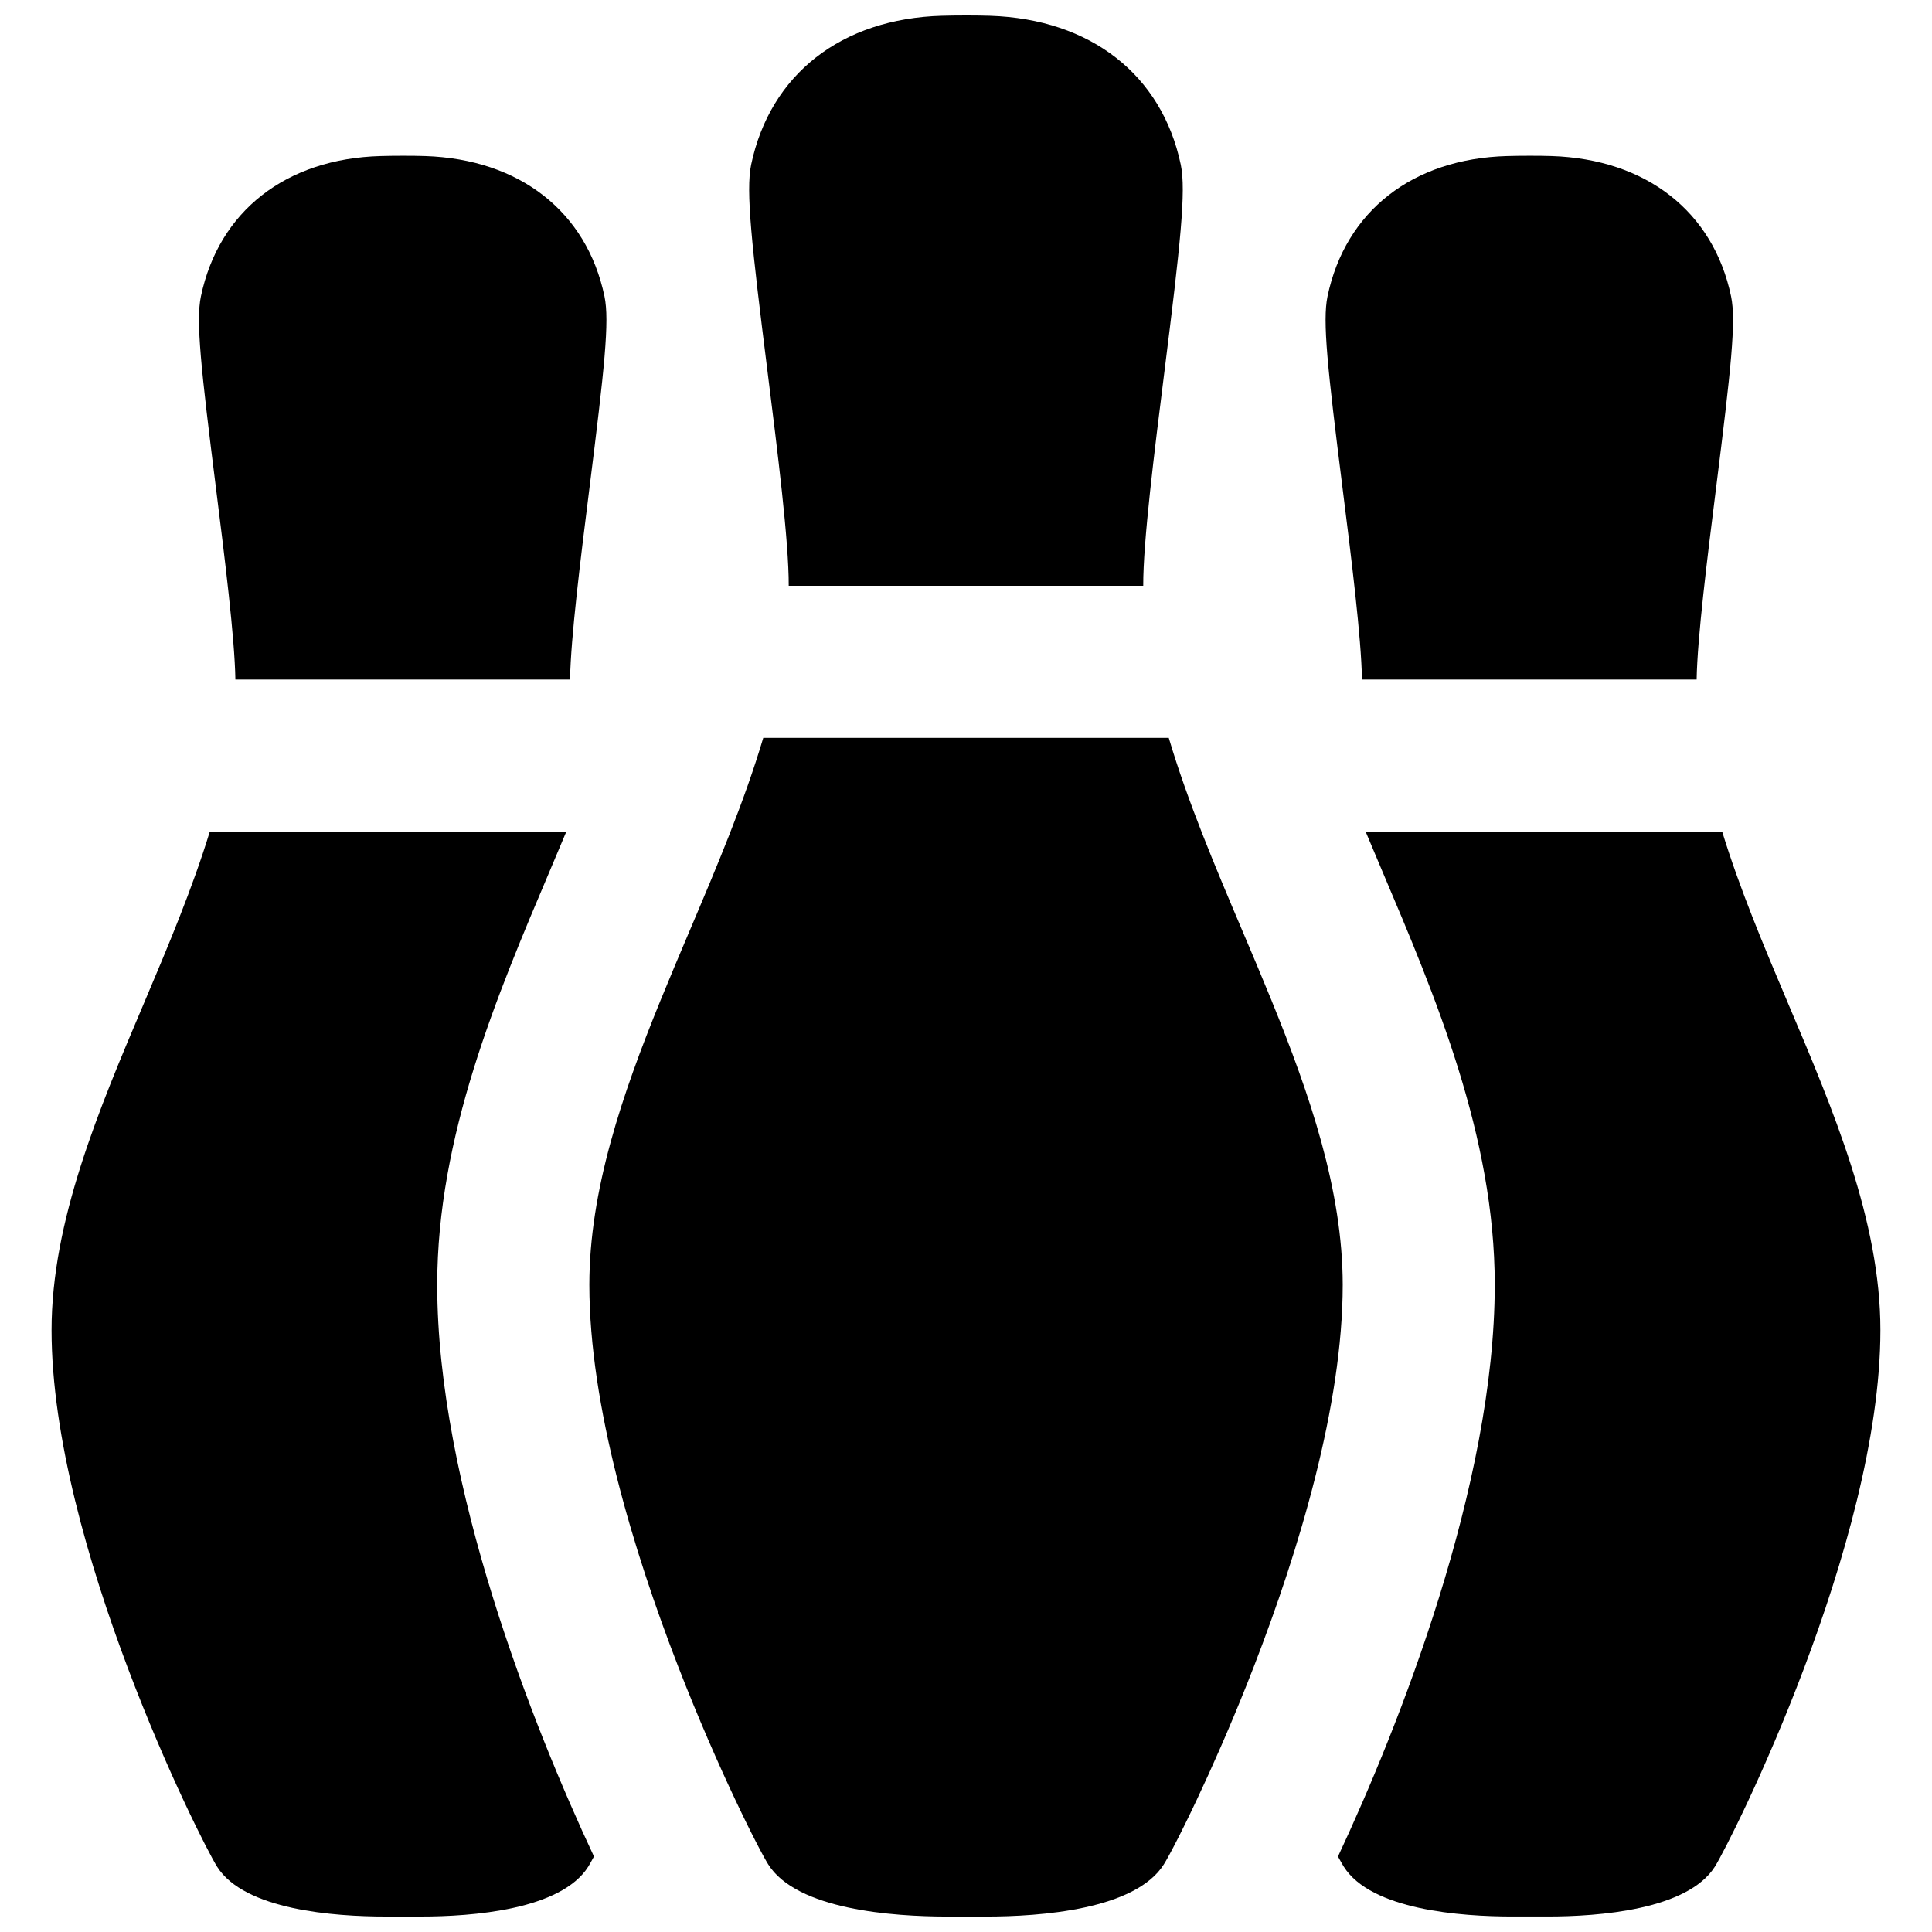
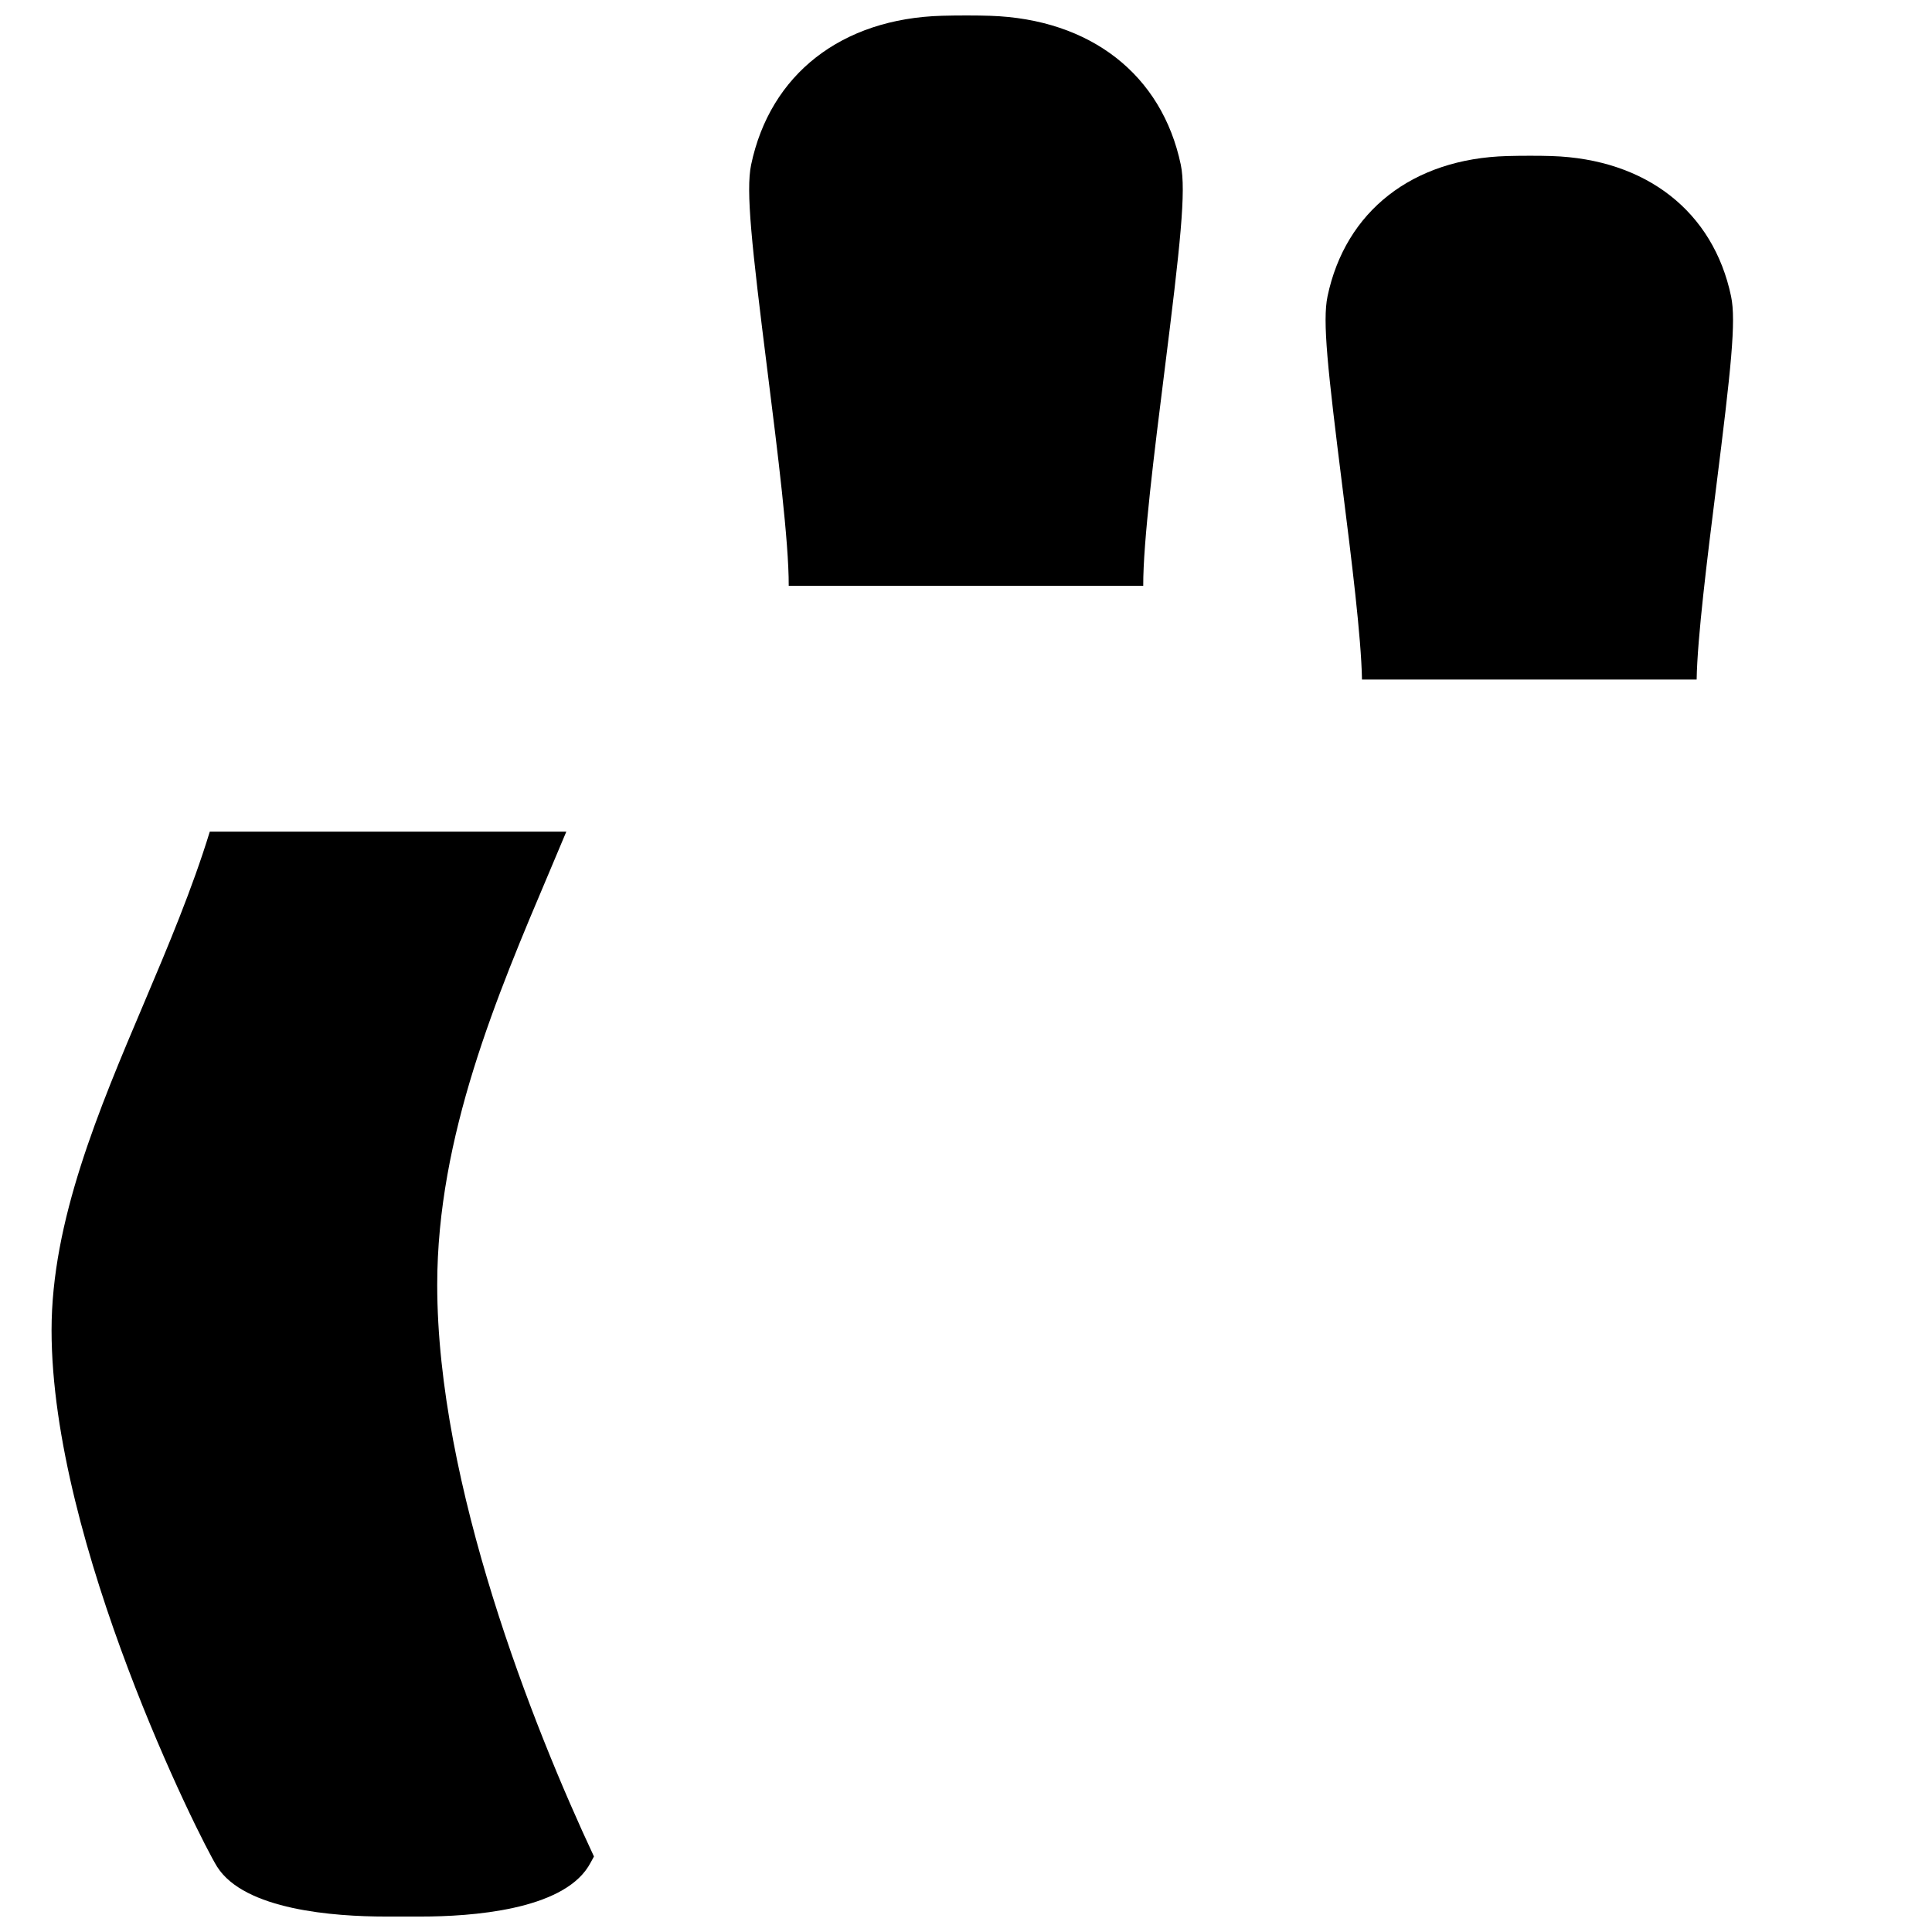
<svg xmlns="http://www.w3.org/2000/svg" width="800px" height="800px" version="1.1" viewBox="144 144 512 512">
  <defs>
    <clipPath id="d">
      <path d="m342 148.09h116v151.91h-116z" />
    </clipPath>
    <clipPath id="c">
-       <path d="m300 339h200v312.9h-200z" />
-     </clipPath>
+       </clipPath>
    <clipPath id="b">
-       <path d="m498 364h145v287.9h-145z" />
-     </clipPath>
+       </clipPath>
    <clipPath id="a">
      <path d="m157 364h145v287.9h-145z" />
    </clipPath>
  </defs>
  <g clip-path="url(#d)">
-     <path d="m353.02 299.24h93.949c-0.051-11.602 2.961-35.598 5.621-56.809 4.211-33.539 5.777-47.887 4.332-54.777-5.004-23.852-23.902-38.605-50.551-39.469-1.723-0.059-3.887-0.09-6.129-0.09-2.242 0-4.555 0.023-6.57 0.082-26.656 0.734-45.574 15.488-50.613 39.473-1.445 6.891 0.125 21.219 4.332 54.723 2.668 21.234 5.68 45.258 5.629 56.867z" />
+     <path d="m353.02 299.24h93.949c-0.051-11.602 2.961-35.598 5.621-56.809 4.211-33.539 5.777-47.887 4.332-54.777-5.004-23.852-23.902-38.605-50.551-39.469-1.723-0.059-3.887-0.09-6.129-0.09-2.242 0-4.555 0.023-6.57 0.082-26.656 0.734-45.574 15.488-50.613 39.473-1.445 6.891 0.125 21.219 4.332 54.723 2.668 21.234 5.68 45.258 5.629 56.867" />
  </g>
  <g clip-path="url(#c)">
    <path d="m481 409.2c-2.519-6.184-5.125-12.34-7.719-18.449-7.164-16.887-14.461-34.098-19.547-51.211h-107.46c-5.09 17.109-12.383 34.32-19.547 51.207-2.594 6.117-5.199 12.273-7.719 18.453-10.156 24.93-18.824 50.316-18.824 75.273 0 32.062 11.684 70.559 23.504 101.07 0.664 1.715 1.328 3.402 1.988 5.062 0.012 0.02 0.016 0.039 0.023 0.059 0.66 1.652 1.32 3.281 1.977 4.875 0.012 0.023 0.02 0.055 0.031 0.082 0.656 1.594 1.305 3.16 1.949 4.684 0.012 0.023 0.02 0.055 0.035 0.082 0.637 1.512 1.27 2.988 1.891 4.434 0.023 0.055 0.051 0.109 0.074 0.172 0.625 1.445 1.238 2.852 1.848 4.227 0.012 0.023 0.023 0.051 0.035 0.082 0.613 1.387 1.215 2.734 1.809 4.047 0.012 0.02 0.016 0.039 0.023 0.059 0.578 1.281 1.145 2.519 1.699 3.719 0.039 0.086 0.082 0.172 0.121 0.262 0.535 1.16 1.059 2.277 1.566 3.356 0.039 0.082 0.074 0.16 0.117 0.242 0.492 1.043 0.969 2.039 1.43 3.004 0.082 0.16 0.156 0.316 0.23 0.48 0.43 0.891 0.852 1.754 1.25 2.57 0.07 0.145 0.141 0.281 0.211 0.43 0.395 0.797 0.777 1.566 1.137 2.289 0.074 0.152 0.145 0.289 0.223 0.438 0.344 0.68 0.676 1.336 0.988 1.941 0.102 0.191 0.188 0.359 0.281 0.539 0.266 0.516 0.527 1.023 0.77 1.477 0.137 0.262 0.258 0.48 0.383 0.715 0.176 0.332 0.363 0.68 0.523 0.973 0.145 0.273 0.266 0.484 0.398 0.715 0.109 0.203 0.238 0.43 0.336 0.598 0.211 0.371 0.398 0.68 0.543 0.91 7.57 12.047 33.031 13.844 47.531 13.844h10.156c14.363 0 39.586-1.793 47.172-13.844 0.145-0.23 0.332-0.543 0.543-0.91 0.09-0.16 0.211-0.379 0.316-0.562 0.137-0.246 0.266-0.473 0.43-0.766 0.156-0.281 0.336-0.625 0.508-0.945 0.133-0.242 0.25-0.469 0.395-0.734 0.25-0.48 0.527-1.008 0.812-1.559 0.082-0.156 0.156-0.297 0.238-0.457 0.324-0.629 0.672-1.309 1.027-2.019 0.059-0.125 0.121-0.238 0.18-0.363 0.379-0.754 0.781-1.562 1.195-2.402 0.051-0.105 0.102-0.203 0.152-0.309 0.43-0.875 0.883-1.797 1.344-2.762 0.039-0.086 0.082-0.172 0.125-0.262 0.492-1.023 0.996-2.086 1.523-3.199 0.012-0.023 0.02-0.047 0.031-0.07 3.809-8.074 8.422-18.453 13.121-30.23 0.004-0.016 0.016-0.035 0.02-0.051 0.664-1.668 1.328-3.359 1.996-5.082 11.801-30.484 23.441-68.906 23.441-100.91-0.016-24.957-8.68-50.336-18.836-75.266z" />
  </g>
  <path d="m504.94 324.09h88.688c0.188-11.109 2.801-32.039 5.144-50.719 3.981-31.699 5.356-44.297 3.981-50.84-4.715-22.465-22.488-36.363-47.551-37.176-3.199-0.105-8.051-0.105-11.785 0-25.07 0.691-42.863 14.59-47.609 37.18-1.367 6.539 0.004 19.133 3.984 50.836 2.352 18.684 4.961 39.613 5.148 50.719z" />
  <g clip-path="url(#b)">
    <path d="m617.77 409.68c-6.34-14.949-12.73-30.164-17.375-45.293h-94.488c1.477 3.547 2.973 7.09 4.473 10.621 13.941 32.863 29.746 70.109 29.746 109.46 0 53.082-25.469 117.2-41.543 151.53 0.645 1.188 1.168 2.109 1.527 2.68 7.246 11.504 31.09 13.219 44.656 13.219h9.367c13.445 0 37.086-1.719 44.34-13.23 4.469-7.113 43.855-85.551 43.855-142.17 0-28.918-12.484-58.355-24.559-86.812z" />
  </g>
-   <path d="m206.38 324.09h88.688c0.188-11.113 2.797-32.059 5.144-50.758 3.977-31.68 5.352-44.266 3.981-50.801-4.719-22.465-22.496-36.363-47.551-37.176-3.203-0.105-8.047-0.105-11.785 0-25.07 0.691-42.871 14.59-47.613 37.188-1.367 6.531 0.012 19.121 3.988 50.801 2.348 18.691 4.961 39.637 5.148 50.746z" />
  <g clip-path="url(#a)">
    <path d="m289.61 375.01c1.496-3.531 2.992-7.074 4.473-10.621l-94.484 0.004c-4.644 15.129-11.039 30.344-17.375 45.289-12.074 28.457-24.559 57.895-24.559 86.824 0 56.617 39.387 135.05 43.863 142.18 7.238 11.504 31.09 13.219 44.668 13.219h9.359c13.445 0 37.09-1.719 44.352-13.238 0.316-0.504 0.836-1.438 1.5-2.676-16.078-34.324-41.539-98.434-41.539-151.51 0.004-39.352 15.801-76.602 29.742-109.47z" />
  </g>
</svg>